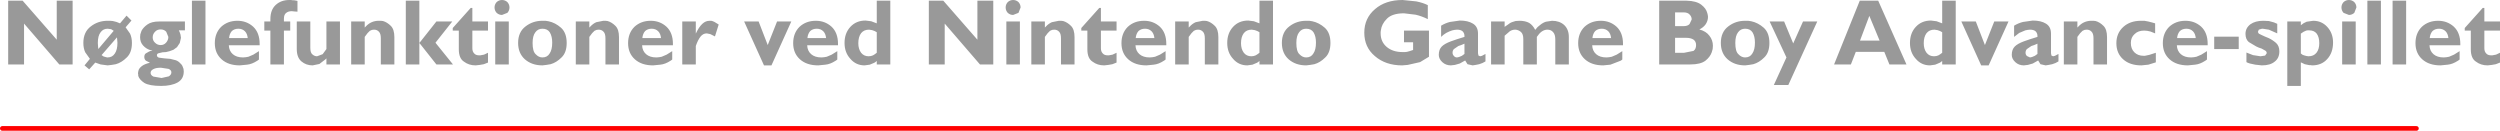
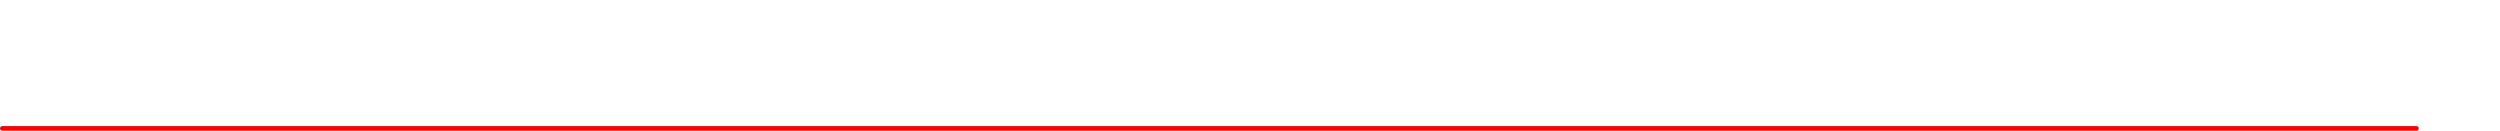
<svg xmlns="http://www.w3.org/2000/svg" height="28.0px" width="535.35px">
  <g transform="matrix(1.0, 0.0, 0.0, 1.0, 2.2, -16.8)">
    <path d="M-1.7 44.3 L515.25 44.3" fill="none" stroke="#ff0000" stroke-linecap="round" stroke-linejoin="round" stroke-width="1.0" />
-     <path d="M533.15 23.35 L529.8 23.35 529.8 27.15 Q529.8 27.85 530.2 28.25 530.55 28.65 531.25 28.65 L531.35 28.65 531.5 28.65 532.3 28.5 533.15 28.1 533.15 30.2 532.25 30.55 531.4 30.7 530.95 30.75 530.5 30.8 Q529.05 30.8 528.0 30.0 526.9 29.3 526.9 27.35 L526.9 23.35 525.6 23.35 525.6 22.8 529.45 18.5 529.8 18.5 529.8 21.4 533.15 21.4 533.15 23.35 M513.05 16.95 L513.05 30.6 510.15 30.6 510.15 16.95 513.05 16.95 M518.7 23.45 Q518.2 24.0 518.1 24.95 L522.1 24.95 Q522.0 24.0 521.5 23.5 520.95 22.95 520.1 22.95 519.25 22.95 518.7 23.45 M523.25 22.5 Q524.65 23.8 524.65 26.2 L524.65 26.35 524.65 26.5 518.05 26.5 Q518.1 27.7 518.9 28.4 519.7 29.1 521.1 29.1 L521.7 29.05 522.25 28.95 523.3 28.5 524.5 27.75 524.5 29.55 524.3 29.7 524.15 29.8 Q523.0 30.55 521.95 30.65 L520.4 30.8 Q517.95 30.8 516.5 29.5 515.05 28.2 515.05 26.05 515.05 23.9 516.4 22.55 517.8 21.25 519.9 21.25 521.85 21.25 523.25 22.5 M490.5 22.2 Q491.1 21.7 491.75 21.45 L493.15 21.25 Q494.95 21.25 496.15 22.55 497.4 23.9 497.4 25.9 497.4 28.1 496.15 29.45 494.95 30.8 492.9 30.8 L492.6 30.75 492.3 30.75 491.35 30.55 490.5 30.15 490.5 35.2 487.6 35.2 487.6 21.4 490.5 21.4 490.5 22.2 M491.1 23.6 L490.5 24.0 490.5 28.25 490.9 28.55 491.35 28.7 491.75 28.8 492.15 28.85 Q493.25 28.85 493.85 28.1 494.45 27.35 494.45 26.05 494.45 24.75 493.9 24.0 493.35 23.3 492.3 23.3 L491.95 23.3 491.65 23.35 491.1 23.6 M502.4 18.4 L501.95 19.55 Q501.45 20.0 500.8 20.0 L499.65 19.55 Q499.2 19.05 499.2 18.4 499.2 17.75 499.65 17.25 500.15 16.8 500.8 16.8 501.45 16.8 501.95 17.25 502.4 17.75 502.4 18.4 M502.25 21.4 L502.25 30.6 499.35 30.6 499.35 21.4 502.25 21.4 M507.65 30.6 L504.75 30.6 504.75 16.95 507.65 16.95 507.65 30.6 M469.15 22.5 Q470.55 23.8 470.55 26.2 L470.55 26.35 470.55 26.5 463.95 26.5 Q464.0 27.7 464.8 28.4 465.6 29.1 467.0 29.1 L467.6 29.05 468.15 28.95 469.2 28.5 470.4 27.75 470.4 29.55 470.2 29.7 470.05 29.8 Q468.9 30.55 467.85 30.65 L466.3 30.8 Q463.85 30.8 462.4 29.5 460.95 28.2 460.95 26.05 460.95 23.9 462.3 22.55 463.7 21.25 465.8 21.25 467.75 21.25 469.15 22.5 M466.0 22.95 Q465.15 22.95 464.6 23.45 464.1 24.0 464.0 24.95 L468.0 24.95 Q467.9 24.0 467.4 23.5 466.85 22.95 466.0 22.95 M479.7 22.0 Q480.75 21.25 482.45 21.25 L483.65 21.3 484.75 21.6 485.1 21.75 485.45 21.9 485.45 23.95 483.65 23.15 482.35 22.95 482.2 22.95 482.0 23.0 481.5 23.15 481.3 23.65 481.5 24.0 482.0 24.25 482.75 24.6 483.6 24.95 Q484.45 25.35 485.2 26.0 485.9 26.65 485.9 27.8 485.9 29.25 484.9 30.0 483.95 30.8 482.15 30.8 L480.75 30.65 479.6 30.4 479.15 30.25 478.85 30.1 478.85 28.05 480.25 28.6 481.85 28.85 482.85 28.7 483.2 28.2 Q483.2 27.85 482.9 27.65 L482.1 27.2 481.5 27.0 480.95 26.75 479.35 25.8 Q478.65 25.2 478.65 24.05 478.65 22.8 479.7 22.0 M477.2 24.65 L477.2 27.3 471.95 27.3 471.95 24.65 477.2 24.65 M448.25 22.35 Q449.0 23.1 449.0 24.75 L449.0 30.6 446.1 30.6 446.1 25.0 Q446.1 24.0 445.7 23.6 445.3 23.15 444.65 23.15 L444.2 23.2 443.75 23.4 443.25 23.9 442.65 24.7 442.65 30.6 439.75 30.6 439.75 21.4 442.65 21.4 442.65 22.7 442.75 22.6 442.85 22.5 Q443.45 21.85 444.15 21.55 444.85 21.25 445.65 21.25 L446.1 21.25 446.55 21.3 Q447.45 21.55 448.25 22.35 M457.0 21.25 L457.8 21.4 458.6 21.6 459.3 21.8 459.3 23.95 458.8 23.75 458.3 23.55 457.6 23.4 456.95 23.35 Q455.65 23.35 454.9 24.1 454.1 24.8 454.1 26.0 454.1 27.25 454.85 28.0 455.6 28.75 456.85 28.75 L456.95 28.75 457.1 28.75 458.05 28.55 459.45 28.1 459.45 30.15 457.85 30.65 456.35 30.8 Q453.9 30.8 452.45 29.5 451.0 28.2 451.0 26.05 451.0 23.9 452.5 22.55 453.95 21.25 456.25 21.25 L457.0 21.25 M429.1 22.3 Q430.0 21.75 431.0 21.5 L433.1 21.2 Q434.85 21.2 435.9 21.85 437.0 22.5 437.0 24.0 L437.0 28.2 437.1 28.7 437.45 28.85 437.85 28.75 438.6 28.35 438.6 29.95 437.95 30.3 437.25 30.55 436.5 30.7 435.85 30.8 434.75 30.55 434.25 29.75 433.1 30.4 432.05 30.7 431.6 30.75 431.2 30.8 Q430.1 30.8 429.35 30.1 428.6 29.4 428.6 28.55 428.6 27.4 429.25 26.75 429.85 26.15 431.2 25.65 L432.5 25.2 434.1 24.7 434.1 24.6 434.1 24.5 Q434.1 23.95 433.75 23.55 433.35 23.15 432.5 23.15 L432.0 23.2 431.5 23.3 430.2 23.85 429.1 24.7 429.1 22.3 M412.35 23.2 L412.05 23.15 Q410.95 23.15 410.35 23.9 409.75 24.7 409.75 26.05 409.75 27.3 410.35 28.1 410.95 28.85 411.95 28.85 L412.45 28.8 412.9 28.65 413.3 28.4 413.7 28.1 413.7 23.7 413.25 23.45 412.7 23.25 412.35 23.2 M413.7 21.8 L413.7 16.95 416.6 16.95 416.6 30.6 413.7 30.6 413.7 29.85 413.4 30.1 413.15 30.25 412.2 30.65 411.1 30.8 Q409.25 30.8 408.05 29.4 406.8 28.05 406.8 26.0 406.8 23.9 408.05 22.55 409.3 21.2 411.3 21.2 L412.5 21.35 413.7 21.8 M420.9 21.4 L422.85 26.45 424.85 21.4 427.9 21.4 423.65 30.8 422.05 30.8 417.8 21.4 420.9 21.4 M433.4 26.45 L432.8 26.65 431.85 27.3 Q431.55 27.6 431.55 28.1 431.55 28.5 431.85 28.8 L432.5 29.1 432.75 29.05 432.95 29.0 433.55 28.75 434.1 28.35 434.1 26.15 433.4 26.45 M400.0 16.95 L406.05 30.6 402.4 30.6 401.3 27.9 395.2 27.9 394.15 30.6 390.55 30.6 396.05 16.95 400.0 16.95 M372.15 21.25 L372.8 21.35 Q374.25 21.65 375.5 22.75 376.7 23.85 376.7 26.0 376.7 28.05 375.6 29.1 374.5 30.2 373.25 30.55 L372.35 30.7 371.5 30.8 Q369.25 30.8 367.75 29.5 366.3 28.2 366.3 26.0 366.3 23.65 367.9 22.45 369.45 21.25 371.5 21.25 L372.15 21.25 M371.5 22.95 Q370.55 22.95 370.0 23.7 369.4 24.45 369.4 26.0 369.4 27.8 370.05 28.4 370.7 29.1 371.5 29.1 372.55 29.1 373.05 28.25 373.6 27.45 373.6 25.95 L373.6 25.9 Q373.6 24.6 373.1 23.75 372.6 22.95 371.5 22.95 M379.85 21.4 L381.8 26.1 383.9 21.4 386.95 21.4 380.75 35.0 377.65 35.0 380.35 29.1 376.75 21.4 379.85 21.4 M364.55 27.3 L364.35 28.0 Q364.0 29.0 363.0 29.8 361.95 30.6 359.75 30.6 L353.1 30.6 353.1 16.95 359.0 16.95 Q361.05 17.0 362.1 17.8 363.15 18.6 363.4 19.6 L363.5 20.0 363.55 20.4 Q363.55 21.25 363.05 22.0 362.55 22.7 361.7 23.1 363.15 23.5 363.85 24.45 364.6 25.4 364.6 26.6 L364.55 27.3 M400.3 25.5 L398.1 20.2 396.1 25.5 400.3 25.5 M356.5 22.4 L358.3 22.4 Q359.2 22.4 359.6 21.95 L360.05 21.0 360.05 20.8 Q360.0 20.3 359.6 19.9 359.2 19.45 358.3 19.45 L356.5 19.45 356.5 22.4 M326.9 24.7 L326.9 30.6 324.0 30.6 324.0 25.15 Q324.0 24.1 323.5 23.65 322.95 23.2 322.35 23.15 L322.25 23.15 Q321.65 23.15 321.1 23.5 L320.0 24.45 320.0 30.6 317.1 30.6 317.1 21.4 320.0 21.4 320.0 22.55 320.8 22.0 Q321.15 21.7 321.55 21.55 L322.35 21.3 323.2 21.25 Q324.4 21.25 325.25 21.7 326.05 22.2 326.55 23.2 L327.05 22.6 327.6 22.15 Q328.2 21.65 328.85 21.45 L330.15 21.25 Q331.75 21.25 332.75 22.15 333.75 23.1 333.75 24.7 L333.75 30.6 330.85 30.6 330.85 25.2 Q330.85 24.2 330.4 23.7 329.95 23.15 329.15 23.15 328.55 23.15 327.95 23.55 327.4 23.95 326.9 24.7 M340.6 21.25 Q342.55 21.25 343.95 22.5 345.35 23.8 345.35 26.2 L345.35 26.35 345.35 26.5 338.75 26.5 Q338.8 27.7 339.6 28.4 340.4 29.1 341.8 29.1 L342.4 29.05 342.95 28.95 344.0 28.5 345.2 27.75 345.2 29.55 345.0 29.7 344.85 29.8 342.65 30.65 341.1 30.8 Q338.65 30.8 337.2 29.5 335.75 28.2 335.75 26.05 335.75 23.9 337.1 22.55 338.5 21.25 340.6 21.25 M340.8 22.95 Q339.95 22.95 339.4 23.45 338.9 24.0 338.8 24.95 L342.8 24.95 Q342.7 24.0 342.2 23.5 341.65 22.95 340.8 22.95 M361.0 26.45 Q361.0 25.65 360.4 25.25 359.8 24.9 358.9 24.9 L356.5 24.9 356.5 28.1 358.45 28.1 360.45 27.7 Q361.0 27.3 361.0 26.45 M308.3 21.5 L310.4 21.2 Q312.15 21.2 313.2 21.85 314.3 22.5 314.3 24.0 L314.3 28.2 314.4 28.7 314.75 28.85 315.15 28.75 315.9 28.35 315.9 29.95 315.25 30.3 314.55 30.55 313.8 30.7 313.15 30.8 312.05 30.55 311.55 29.75 310.4 30.4 309.35 30.7 308.9 30.75 308.5 30.8 Q307.4 30.8 306.65 30.1 305.9 29.4 305.9 28.55 305.9 27.4 306.55 26.75 307.15 26.15 308.5 25.65 L309.8 25.2 311.4 24.7 311.4 24.6 311.4 24.5 Q311.4 23.95 311.05 23.55 310.65 23.15 309.8 23.15 L309.3 23.2 308.8 23.3 Q308.15 23.5 307.5 23.85 306.9 24.2 306.4 24.7 L306.4 22.3 Q307.3 21.75 308.3 21.5 M292.25 18.75 Q294.5 16.8 298.15 16.8 L301.1 17.1 Q302.55 17.4 303.55 17.9 L303.55 20.9 Q302.25 20.25 300.95 19.95 L298.45 19.65 Q295.95 19.65 294.8 20.8 293.65 21.95 293.5 23.3 L293.45 23.65 293.45 23.95 Q293.45 25.75 294.75 26.85 296.05 27.95 298.15 27.95 L298.65 27.95 299.1 27.9 299.65 27.75 300.4 27.5 300.4 25.85 298.45 25.85 298.45 23.35 303.8 23.35 303.8 28.95 301.9 30.1 299.25 30.7 298.65 30.75 298.05 30.8 Q294.5 30.8 292.2 28.8 289.95 26.9 289.95 23.8 289.95 20.7 292.25 18.75 M309.15 27.3 Q308.85 27.6 308.85 28.1 308.85 28.5 309.15 28.8 309.4 29.1 309.8 29.1 L310.05 29.05 310.25 29.0 310.85 28.75 311.4 28.35 311.4 26.15 310.7 26.45 310.1 26.65 309.15 27.3 M266.15 23.2 L265.85 23.15 Q264.75 23.15 264.15 23.9 263.55 24.7 263.55 26.05 263.55 27.3 264.15 28.1 264.75 28.85 265.75 28.85 L266.25 28.8 266.7 28.65 267.1 28.4 267.5 28.1 267.5 23.7 267.05 23.45 266.5 23.25 266.15 23.2 M267.5 21.8 L267.5 16.95 270.4 16.95 270.4 30.6 267.5 30.6 267.5 29.85 267.2 30.1 266.95 30.25 266.0 30.65 264.9 30.8 Q263.05 30.8 261.85 29.4 260.6 28.05 260.6 26.0 260.6 23.9 261.85 22.55 263.1 21.2 265.1 21.2 L266.3 21.35 267.5 21.8 M278.15 21.25 L278.8 21.35 Q280.25 21.65 281.5 22.75 282.7 23.85 282.7 26.0 282.7 28.05 281.6 29.1 280.5 30.2 279.25 30.55 L278.35 30.7 277.5 30.8 Q275.25 30.8 273.75 29.5 272.3 28.2 272.3 26.0 272.3 23.65 273.9 22.45 275.45 21.25 277.5 21.25 L278.15 21.25 M277.5 22.95 Q276.55 22.95 276.0 23.7 275.4 24.45 275.4 26.0 275.4 27.8 276.05 28.4 276.7 29.1 277.5 29.1 278.55 29.1 279.05 28.25 279.6 27.45 279.6 25.95 L279.6 25.9 Q279.6 24.6 279.1 23.75 278.6 22.95 277.5 22.95 M243.0 22.95 Q242.15 22.95 241.6 23.45 241.1 24.0 241.0 24.95 L245.0 24.95 Q244.9 24.0 244.4 23.5 243.85 22.95 243.0 22.95 M252.45 22.6 L252.55 22.5 Q253.15 21.85 253.85 21.55 L255.35 21.25 255.8 21.25 256.25 21.3 Q257.15 21.55 257.95 22.35 258.7 23.1 258.7 24.75 L258.7 30.6 255.8 30.6 255.8 25.0 Q255.8 24.0 255.4 23.6 255.0 23.15 254.35 23.15 L253.9 23.2 253.45 23.4 252.95 23.9 252.35 24.7 252.35 30.6 249.45 30.6 249.45 21.4 252.35 21.4 252.35 22.7 252.45 22.6 M247.55 26.35 L247.55 26.5 240.95 26.5 Q241.0 27.7 241.8 28.4 242.6 29.1 244.0 29.1 L244.6 29.05 245.15 28.95 246.2 28.5 247.4 27.75 247.4 29.55 247.2 29.7 247.05 29.8 Q245.9 30.55 244.85 30.65 L243.3 30.8 Q240.85 30.8 239.4 29.5 237.95 28.2 237.95 26.05 237.95 23.9 239.3 22.55 240.7 21.25 242.8 21.25 244.75 21.25 246.15 22.5 247.55 23.8 247.55 26.2 L247.55 26.35 M227.15 22.35 Q227.9 23.1 227.9 24.75 L227.9 30.6 225.0 30.6 225.0 25.0 Q225.0 24.0 224.6 23.6 224.2 23.15 223.55 23.15 L223.1 23.2 222.65 23.4 222.15 23.9 221.55 24.7 221.55 30.6 218.65 30.6 218.65 21.4 221.55 21.4 221.55 22.7 221.65 22.6 221.75 22.5 Q222.35 21.85 223.05 21.55 L224.55 21.25 225.0 21.25 225.45 21.3 Q226.35 21.55 227.15 22.35 M229.35 22.8 L233.2 18.5 233.55 18.5 233.55 21.4 236.9 21.4 236.9 23.35 233.55 23.35 233.55 27.15 Q233.55 27.85 233.95 28.25 234.3 28.65 235.0 28.65 L235.1 28.65 235.25 28.65 236.05 28.5 236.9 28.1 236.9 30.2 Q236.4 30.4 236.0 30.55 L235.15 30.7 234.7 30.75 234.25 30.8 Q232.8 30.8 231.75 30.0 230.65 29.3 230.65 27.35 L230.65 23.35 229.35 23.35 229.35 22.8 M210.5 16.95 L210.5 30.6 207.65 30.6 200.1 21.85 200.1 30.6 196.7 30.6 196.7 16.95 199.8 16.95 207.1 25.3 207.1 16.95 210.5 16.95 M216.35 18.4 L215.9 19.55 214.75 20.0 Q214.1 20.0 213.6 19.55 213.15 19.05 213.15 18.4 213.15 17.75 213.6 17.25 214.1 16.8 214.75 16.8 215.4 16.8 215.9 17.25 216.35 17.75 216.35 18.4 M216.2 21.4 L216.2 30.6 213.3 30.6 213.3 21.4 216.2 21.4 M184.35 21.35 L185.55 21.8 185.55 16.95 188.45 16.95 188.45 30.6 185.55 30.6 185.55 29.85 185.25 30.1 185.0 30.25 184.05 30.65 182.95 30.8 Q181.1 30.8 179.9 29.4 178.65 28.05 178.65 26.0 178.65 23.9 179.9 22.55 181.15 21.2 183.15 21.2 L184.35 21.35 M183.9 23.15 Q182.8 23.15 182.2 23.9 181.6 24.7 181.6 26.05 181.6 27.3 182.2 28.1 182.8 28.85 183.8 28.85 L184.3 28.8 184.75 28.65 185.15 28.4 185.55 28.1 185.55 23.7 185.1 23.45 184.55 23.25 184.2 23.2 183.9 23.15 M171.3 23.45 Q170.8 24.0 170.7 24.95 L174.7 24.95 Q174.6 24.0 174.1 23.5 173.55 22.95 172.7 22.95 171.85 22.95 171.3 23.45 M175.85 22.5 Q177.25 23.8 177.25 26.2 L177.25 26.35 177.25 26.5 170.65 26.5 Q170.7 27.7 171.5 28.4 172.3 29.1 173.7 29.1 L174.3 29.05 174.85 28.95 175.9 28.5 177.1 27.75 177.1 29.55 176.9 29.7 176.75 29.8 Q175.6 30.55 174.55 30.65 L173.0 30.8 Q170.55 30.8 169.1 29.5 167.65 28.2 167.65 26.05 167.65 23.9 169.0 22.55 170.4 21.25 172.5 21.25 174.45 21.25 175.85 22.5 M167.25 21.4 L163.0 30.8 161.4 30.8 157.15 21.4 160.25 21.4 162.2 26.45 164.2 21.4 167.25 21.4 M146.8 24.0 Q147.45 22.6 148.2 21.9 148.9 21.25 149.75 21.25 L149.9 21.25 150.1 21.25 Q150.4 21.3 150.8 21.5 L151.7 22.05 150.9 24.6 149.9 24.1 149.15 23.95 Q148.35 23.95 147.8 24.65 147.25 25.35 146.8 26.65 L146.8 30.6 143.9 30.6 143.9 21.4 146.8 21.4 146.8 24.0 M125.5 21.55 L127.0 21.25 127.45 21.25 127.9 21.3 Q128.8 21.55 129.6 22.35 130.35 23.1 130.35 24.75 L130.35 30.6 127.45 30.6 127.45 25.0 Q127.45 24.0 127.05 23.6 126.65 23.15 126.0 23.15 L125.55 23.2 125.1 23.4 124.6 23.9 124.0 24.7 124.0 30.6 121.1 30.6 121.1 21.4 124.0 21.4 124.0 22.7 124.1 22.6 124.2 22.5 Q124.8 21.85 125.5 21.55 M137.15 21.25 Q139.1 21.25 140.5 22.5 141.9 23.8 141.9 26.2 L141.9 26.35 141.9 26.5 135.3 26.5 Q135.35 27.7 136.15 28.4 136.95 29.1 138.35 29.1 L138.95 29.05 139.5 28.95 140.55 28.5 141.75 27.75 141.75 29.55 141.55 29.7 141.4 29.8 Q140.25 30.55 139.2 30.65 L137.65 30.8 Q135.2 30.8 133.75 29.5 132.3 28.2 132.3 26.05 132.3 23.9 133.65 22.55 135.05 21.25 137.15 21.25 M137.35 22.95 Q136.5 22.95 135.95 23.45 135.45 24.0 135.35 24.95 L139.35 24.95 Q139.25 24.0 138.75 23.5 138.2 22.95 137.35 22.95 M106.9 18.4 Q106.9 19.05 106.45 19.55 L105.3 20.0 Q104.65 20.0 104.15 19.55 103.7 19.05 103.7 18.4 103.7 17.75 104.15 17.25 104.65 16.8 105.3 16.8 105.95 16.8 106.45 17.25 106.9 17.75 106.9 18.4 M102.3 23.35 L98.95 23.35 98.95 27.15 Q98.95 27.85 99.35 28.25 99.7 28.65 100.4 28.65 L100.5 28.65 100.65 28.65 101.45 28.5 102.3 28.1 102.3 30.2 101.4 30.55 100.55 30.7 100.1 30.75 99.65 30.8 Q98.2 30.8 97.15 30.0 96.05 29.3 96.05 27.35 L96.05 23.35 94.75 23.35 94.75 22.8 98.6 18.5 98.95 18.5 98.95 21.4 102.3 21.4 102.3 23.35 M106.75 21.4 L106.75 30.6 103.85 30.6 103.85 21.4 106.75 21.4 M114.6 21.25 L115.25 21.35 Q116.7 21.65 117.95 22.75 119.15 23.85 119.15 26.0 119.15 28.05 118.05 29.1 116.95 30.2 115.7 30.55 L114.8 30.7 113.95 30.8 Q111.7 30.8 110.2 29.5 108.75 28.2 108.75 26.0 108.75 23.65 110.35 22.45 111.9 21.25 113.95 21.25 L114.6 21.25 M113.95 22.95 Q113.0 22.95 112.45 23.7 111.85 24.45 111.85 26.0 111.85 27.8 112.5 28.4 113.15 29.1 113.95 29.1 115.0 29.1 115.5 28.25 116.05 27.45 116.05 25.95 L116.05 25.9 Q116.05 24.6 115.55 23.75 115.05 22.95 113.95 22.95 M87.6 16.95 L87.6 25.95 87.65 25.95 91.25 21.4 94.65 21.4 91.05 25.95 94.8 30.6 91.25 30.6 87.65 26.05 87.6 26.05 87.6 30.6 84.7 30.6 84.7 16.95 87.6 16.95 M82.25 30.6 L79.35 30.6 79.35 25.0 Q79.35 24.0 78.95 23.6 78.55 23.15 77.9 23.15 L77.45 23.2 77.0 23.4 76.5 23.9 75.9 24.7 75.9 30.6 73.0 30.6 73.0 21.4 75.9 21.4 75.9 22.7 76.0 22.6 76.1 22.5 Q76.7 21.85 77.4 21.55 78.1 21.25 78.9 21.25 L79.35 21.25 79.8 21.3 Q80.7 21.55 81.5 22.35 82.25 23.1 82.25 24.75 L82.25 30.6 M70.6 21.4 L70.6 30.6 67.7 30.6 67.7 29.3 67.6 29.4 67.5 29.5 66.2 30.5 64.75 30.8 Q63.35 30.8 62.35 29.95 61.35 29.1 61.35 27.3 L61.35 21.4 64.25 21.4 64.25 27.05 Q64.25 28.1 64.7 28.45 65.15 28.85 65.7 28.85 L66.9 28.4 67.7 27.3 67.7 21.4 70.6 21.4 M60.8 19.25 L60.35 19.2 60.3 19.2 60.2 19.2 Q59.55 19.2 59.1 19.55 58.6 19.9 58.6 20.8 L58.6 21.4 59.95 21.4 59.95 23.35 58.6 23.35 58.6 30.6 55.7 30.6 55.7 23.35 54.4 23.35 54.4 21.4 55.7 21.4 55.7 20.9 Q55.7 18.9 56.85 17.85 58.0 16.8 59.75 16.8 L60.1 16.8 60.45 16.85 60.75 16.85 61.0 16.9 61.3 16.95 61.5 17.0 61.5 19.3 60.8 19.25 M48.65 21.25 Q50.6 21.25 52.0 22.5 53.4 23.8 53.4 26.2 L53.4 26.35 53.4 26.5 46.8 26.5 Q46.85 27.7 47.65 28.4 48.45 29.1 49.85 29.1 L50.45 29.05 51.0 28.95 52.05 28.5 53.25 27.75 53.25 29.55 53.05 29.7 52.9 29.8 Q51.75 30.55 50.7 30.65 L49.15 30.8 Q46.7 30.8 45.25 29.5 43.8 28.2 43.8 26.05 43.8 23.9 45.15 22.55 46.55 21.25 48.65 21.25 M48.85 22.95 Q48.0 22.95 47.45 23.45 46.95 24.0 46.85 24.95 L50.85 24.95 Q50.75 24.0 50.25 23.5 49.7 22.95 48.85 22.95 M41.8 30.6 L38.9 30.6 38.9 16.95 41.8 16.95 41.8 30.6 M20.85 22.95 Q19.9 22.95 19.35 23.7 18.75 24.45 18.75 26.0 L18.8 26.75 18.85 27.3 22.15 23.4 21.6 23.05 20.85 22.95 M24.9 20.15 L25.95 21.2 24.7 22.65 25.65 24.0 Q26.05 24.85 26.05 26.0 26.05 28.05 24.95 29.1 23.85 30.2 22.6 30.55 L21.7 30.7 20.85 30.8 19.35 30.6 18.2 30.2 16.9 31.65 15.9 30.8 17.05 29.4 16.05 28.0 Q15.65 27.15 15.65 26.0 15.65 23.65 17.25 22.45 18.8 21.25 20.85 21.25 L21.4 21.25 21.95 21.3 22.75 21.5 23.5 21.8 24.9 20.15 M29.35 22.05 Q30.25 21.4 31.9 21.4 L37.4 21.4 37.4 23.3 36.1 23.3 36.3 23.75 36.45 24.2 36.5 24.55 36.55 24.9 36.3 26.0 35.7 26.9 34.95 27.45 34.15 27.75 33.35 27.95 32.6 28.0 31.75 28.2 Q31.4 28.3 31.4 28.65 31.4 29.0 31.85 29.15 L33.0 29.3 33.6 29.35 34.25 29.4 35.45 29.7 Q36.0 29.9 36.4 30.35 L36.65 30.6 36.85 30.9 37.1 31.55 37.15 32.1 Q37.15 33.7 35.85 34.45 34.5 35.2 32.3 35.2 29.8 35.2 28.7 34.55 27.65 33.85 27.4 33.05 L27.4 32.8 27.35 32.5 27.4 32.15 27.5 31.75 Q27.7 31.3 28.25 30.9 28.8 30.5 29.85 30.25 L29.85 30.2 29.05 29.8 Q28.7 29.5 28.7 29.0 28.7 28.5 29.0 28.25 L29.7 27.85 30.05 27.7 30.4 27.65 30.4 27.6 30.15 27.55 29.9 27.5 Q29.1 27.25 28.45 26.55 27.8 25.85 27.8 24.75 L27.85 24.15 28.1 23.4 Q28.5 22.65 29.35 22.05 M33.4 23.6 Q32.95 23.1 32.2 23.1 31.45 23.1 31.0 23.6 30.5 24.1 30.5 24.8 30.5 25.5 31.0 25.95 31.5 26.45 32.2 26.45 32.9 26.45 33.35 25.95 33.85 25.4 33.85 24.7 L33.4 23.6 M13.35 16.95 L13.35 30.6 10.5 30.6 2.95 21.85 2.95 30.6 -0.45 30.6 -0.45 16.95 2.65 16.95 9.95 25.3 9.95 16.95 13.35 16.95 M20.0 28.9 L20.55 29.05 20.75 29.1 20.85 29.1 Q21.85 29.1 22.4 28.25 22.95 27.45 22.95 25.95 L22.9 25.35 22.85 24.8 19.55 28.6 20.0 28.9 M34.5 32.3 Q34.5 31.8 33.9 31.55 L32.25 31.3 Q31.2 31.3 30.65 31.6 30.05 31.9 30.05 32.4 30.05 32.9 30.65 33.2 L32.4 33.5 33.95 33.15 Q34.5 32.8 34.5 32.3" fill="#999999" fill-rule="evenodd" stroke="none" />
  </g>
</svg>